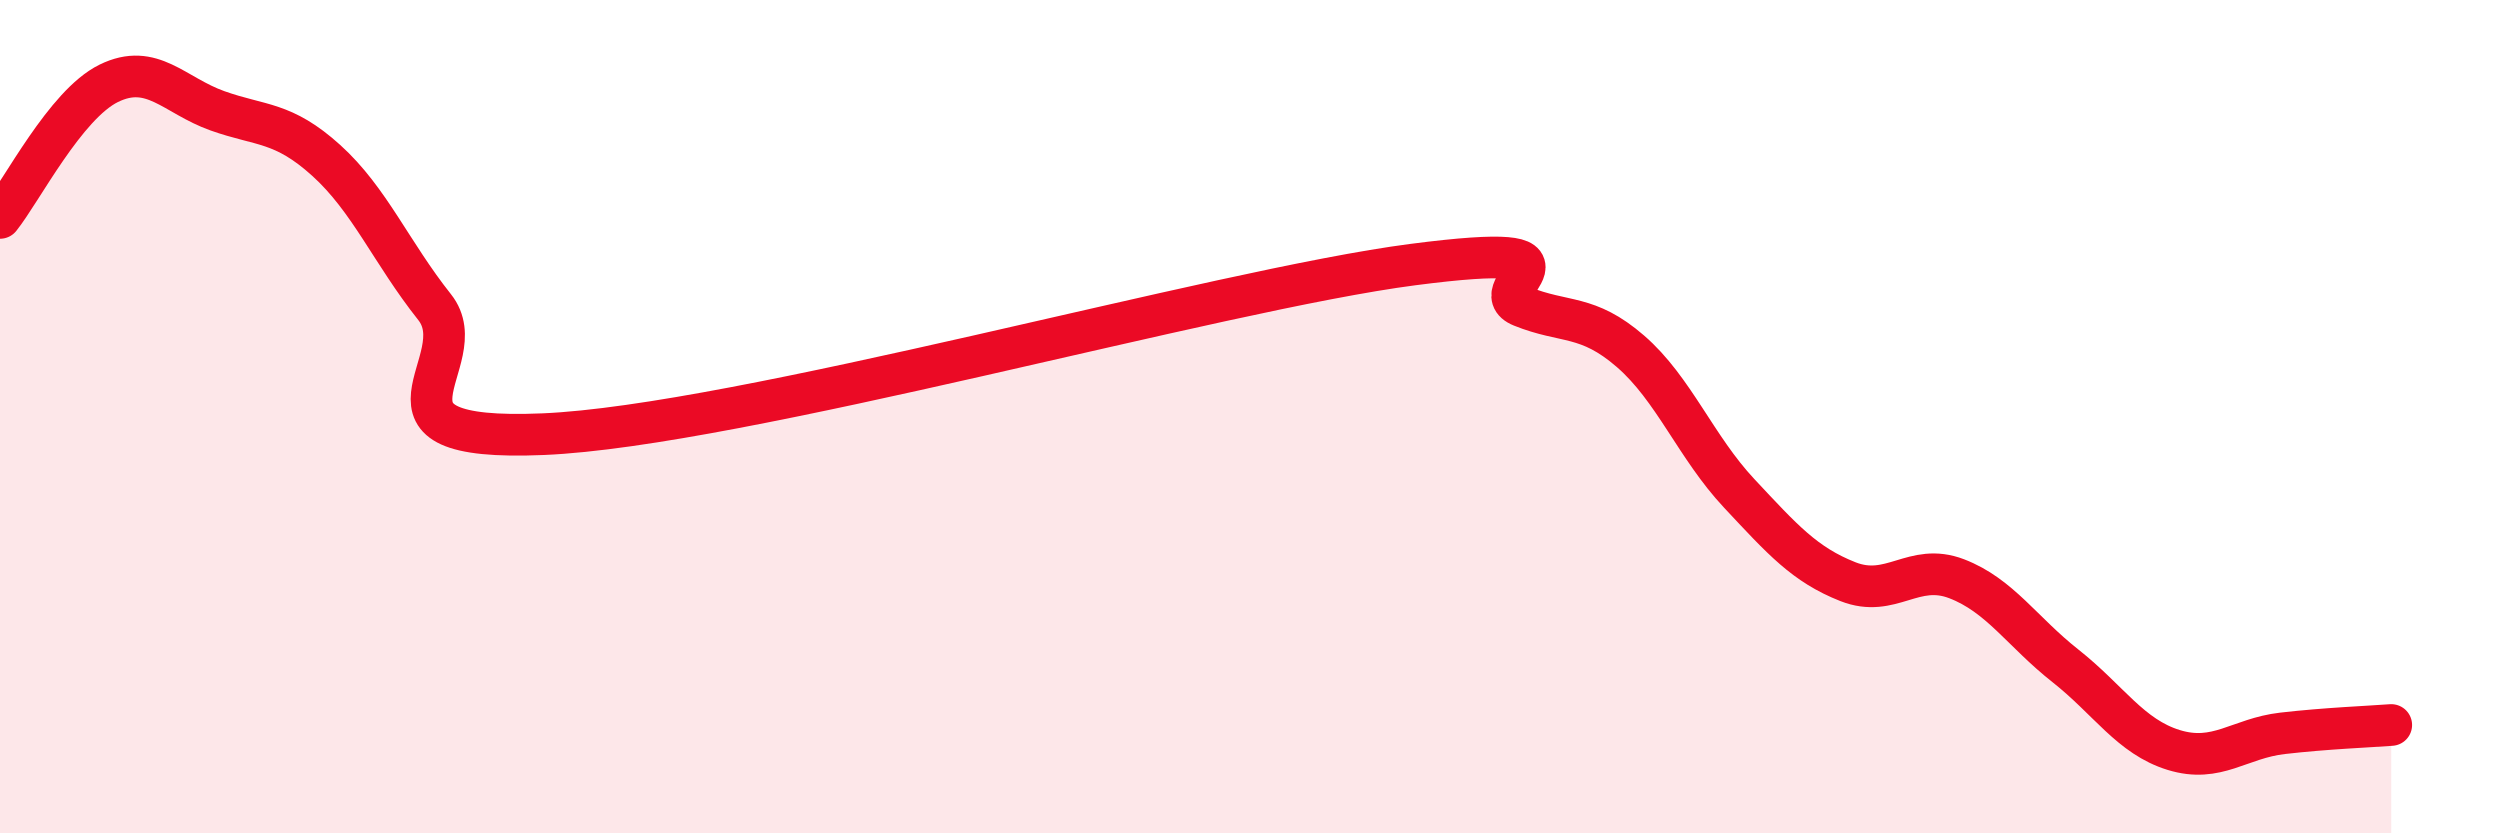
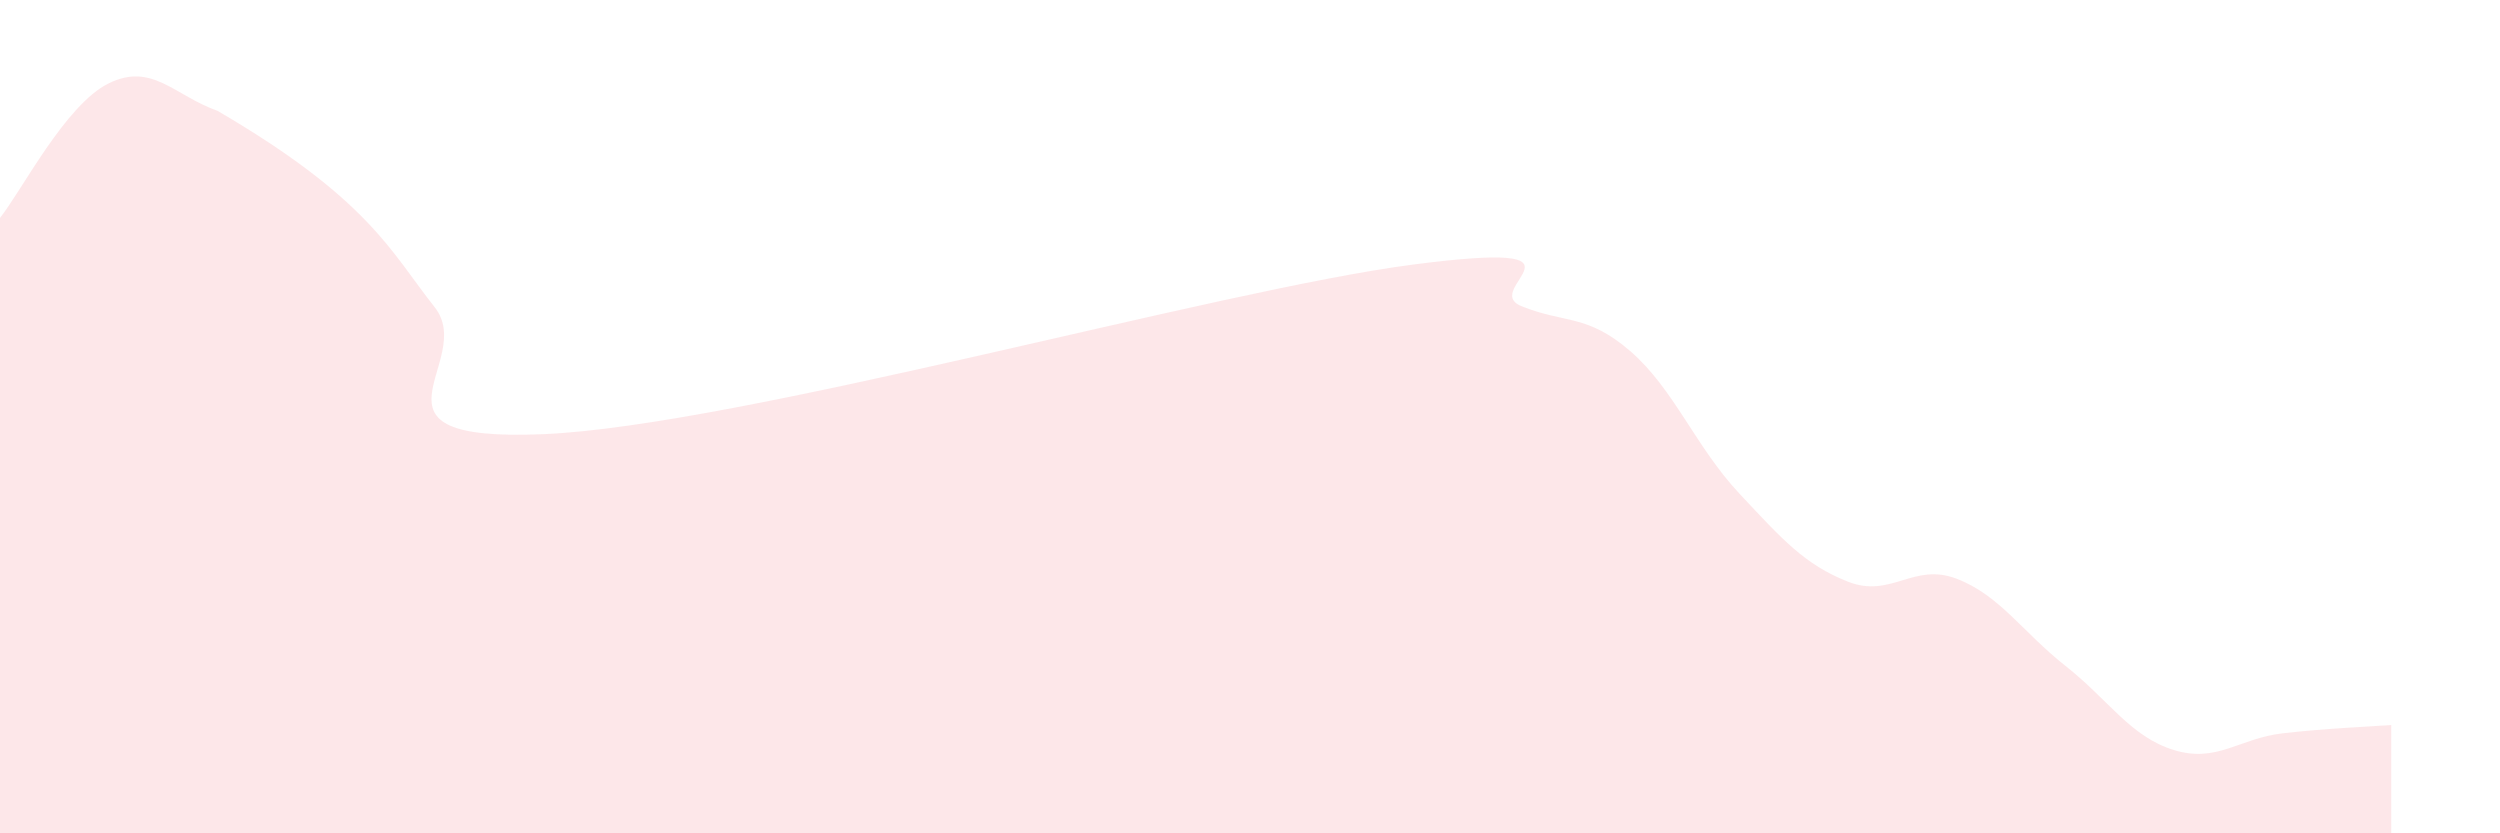
<svg xmlns="http://www.w3.org/2000/svg" width="60" height="20" viewBox="0 0 60 20">
-   <path d="M 0,5.23 C 0.52,4.58 1.57,2.51 2.61,2 C 3.65,1.49 4.18,2.29 5.22,2.66 C 6.26,3.03 6.79,2.91 7.83,3.85 C 8.87,4.79 9.39,6.06 10.43,7.37 C 11.47,8.68 8.34,10.62 13.04,10.42 C 17.74,10.22 29.21,6.96 33.91,6.35 C 38.61,5.74 35.48,6.93 36.52,7.35 C 37.56,7.77 38.09,7.53 39.13,8.43 C 40.17,9.33 40.7,10.73 41.74,11.84 C 42.78,12.95 43.31,13.55 44.35,13.96 C 45.39,14.37 45.92,13.49 46.96,13.89 C 48,14.29 48.53,15.16 49.57,15.98 C 50.61,16.8 51.13,17.68 52.17,18 C 53.21,18.32 53.74,17.72 54.78,17.6 C 55.82,17.48 56.87,17.44 57.39,17.4L57.39 20L0 20Z" fill="#EB0A25" opacity="0.1" stroke-linecap="round" stroke-linejoin="round" />
-   <path d="M 0,5.23 C 0.52,4.58 1.57,2.51 2.61,2 C 3.65,1.49 4.18,2.29 5.22,2.66 C 6.26,3.03 6.79,2.91 7.83,3.85 C 8.87,4.79 9.39,6.06 10.43,7.37 C 11.47,8.68 8.34,10.62 13.04,10.42 C 17.74,10.22 29.21,6.96 33.91,6.35 C 38.61,5.74 35.48,6.93 36.52,7.35 C 37.56,7.77 38.09,7.53 39.13,8.43 C 40.17,9.33 40.7,10.73 41.74,11.84 C 42.78,12.95 43.31,13.55 44.35,13.96 C 45.39,14.37 45.92,13.49 46.96,13.89 C 48,14.29 48.53,15.16 49.57,15.98 C 50.61,16.8 51.13,17.68 52.17,18 C 53.21,18.32 53.74,17.72 54.78,17.6 C 55.82,17.48 56.87,17.44 57.39,17.4" stroke="#EB0A25" stroke-width="1" fill="none" stroke-linecap="round" stroke-linejoin="round" />
+   <path d="M 0,5.23 C 0.52,4.58 1.57,2.51 2.61,2 C 3.65,1.49 4.18,2.29 5.22,2.66 C 8.87,4.79 9.39,6.06 10.43,7.37 C 11.47,8.68 8.34,10.62 13.04,10.42 C 17.74,10.22 29.21,6.96 33.91,6.35 C 38.61,5.74 35.48,6.93 36.52,7.35 C 37.56,7.77 38.09,7.53 39.13,8.43 C 40.17,9.33 40.7,10.73 41.74,11.84 C 42.78,12.95 43.31,13.55 44.35,13.96 C 45.39,14.37 45.92,13.49 46.96,13.89 C 48,14.29 48.53,15.16 49.57,15.98 C 50.61,16.8 51.13,17.68 52.17,18 C 53.21,18.32 53.74,17.72 54.78,17.6 C 55.82,17.48 56.87,17.44 57.39,17.4L57.39 20L0 20Z" fill="#EB0A25" opacity="0.1" stroke-linecap="round" stroke-linejoin="round" />
</svg>